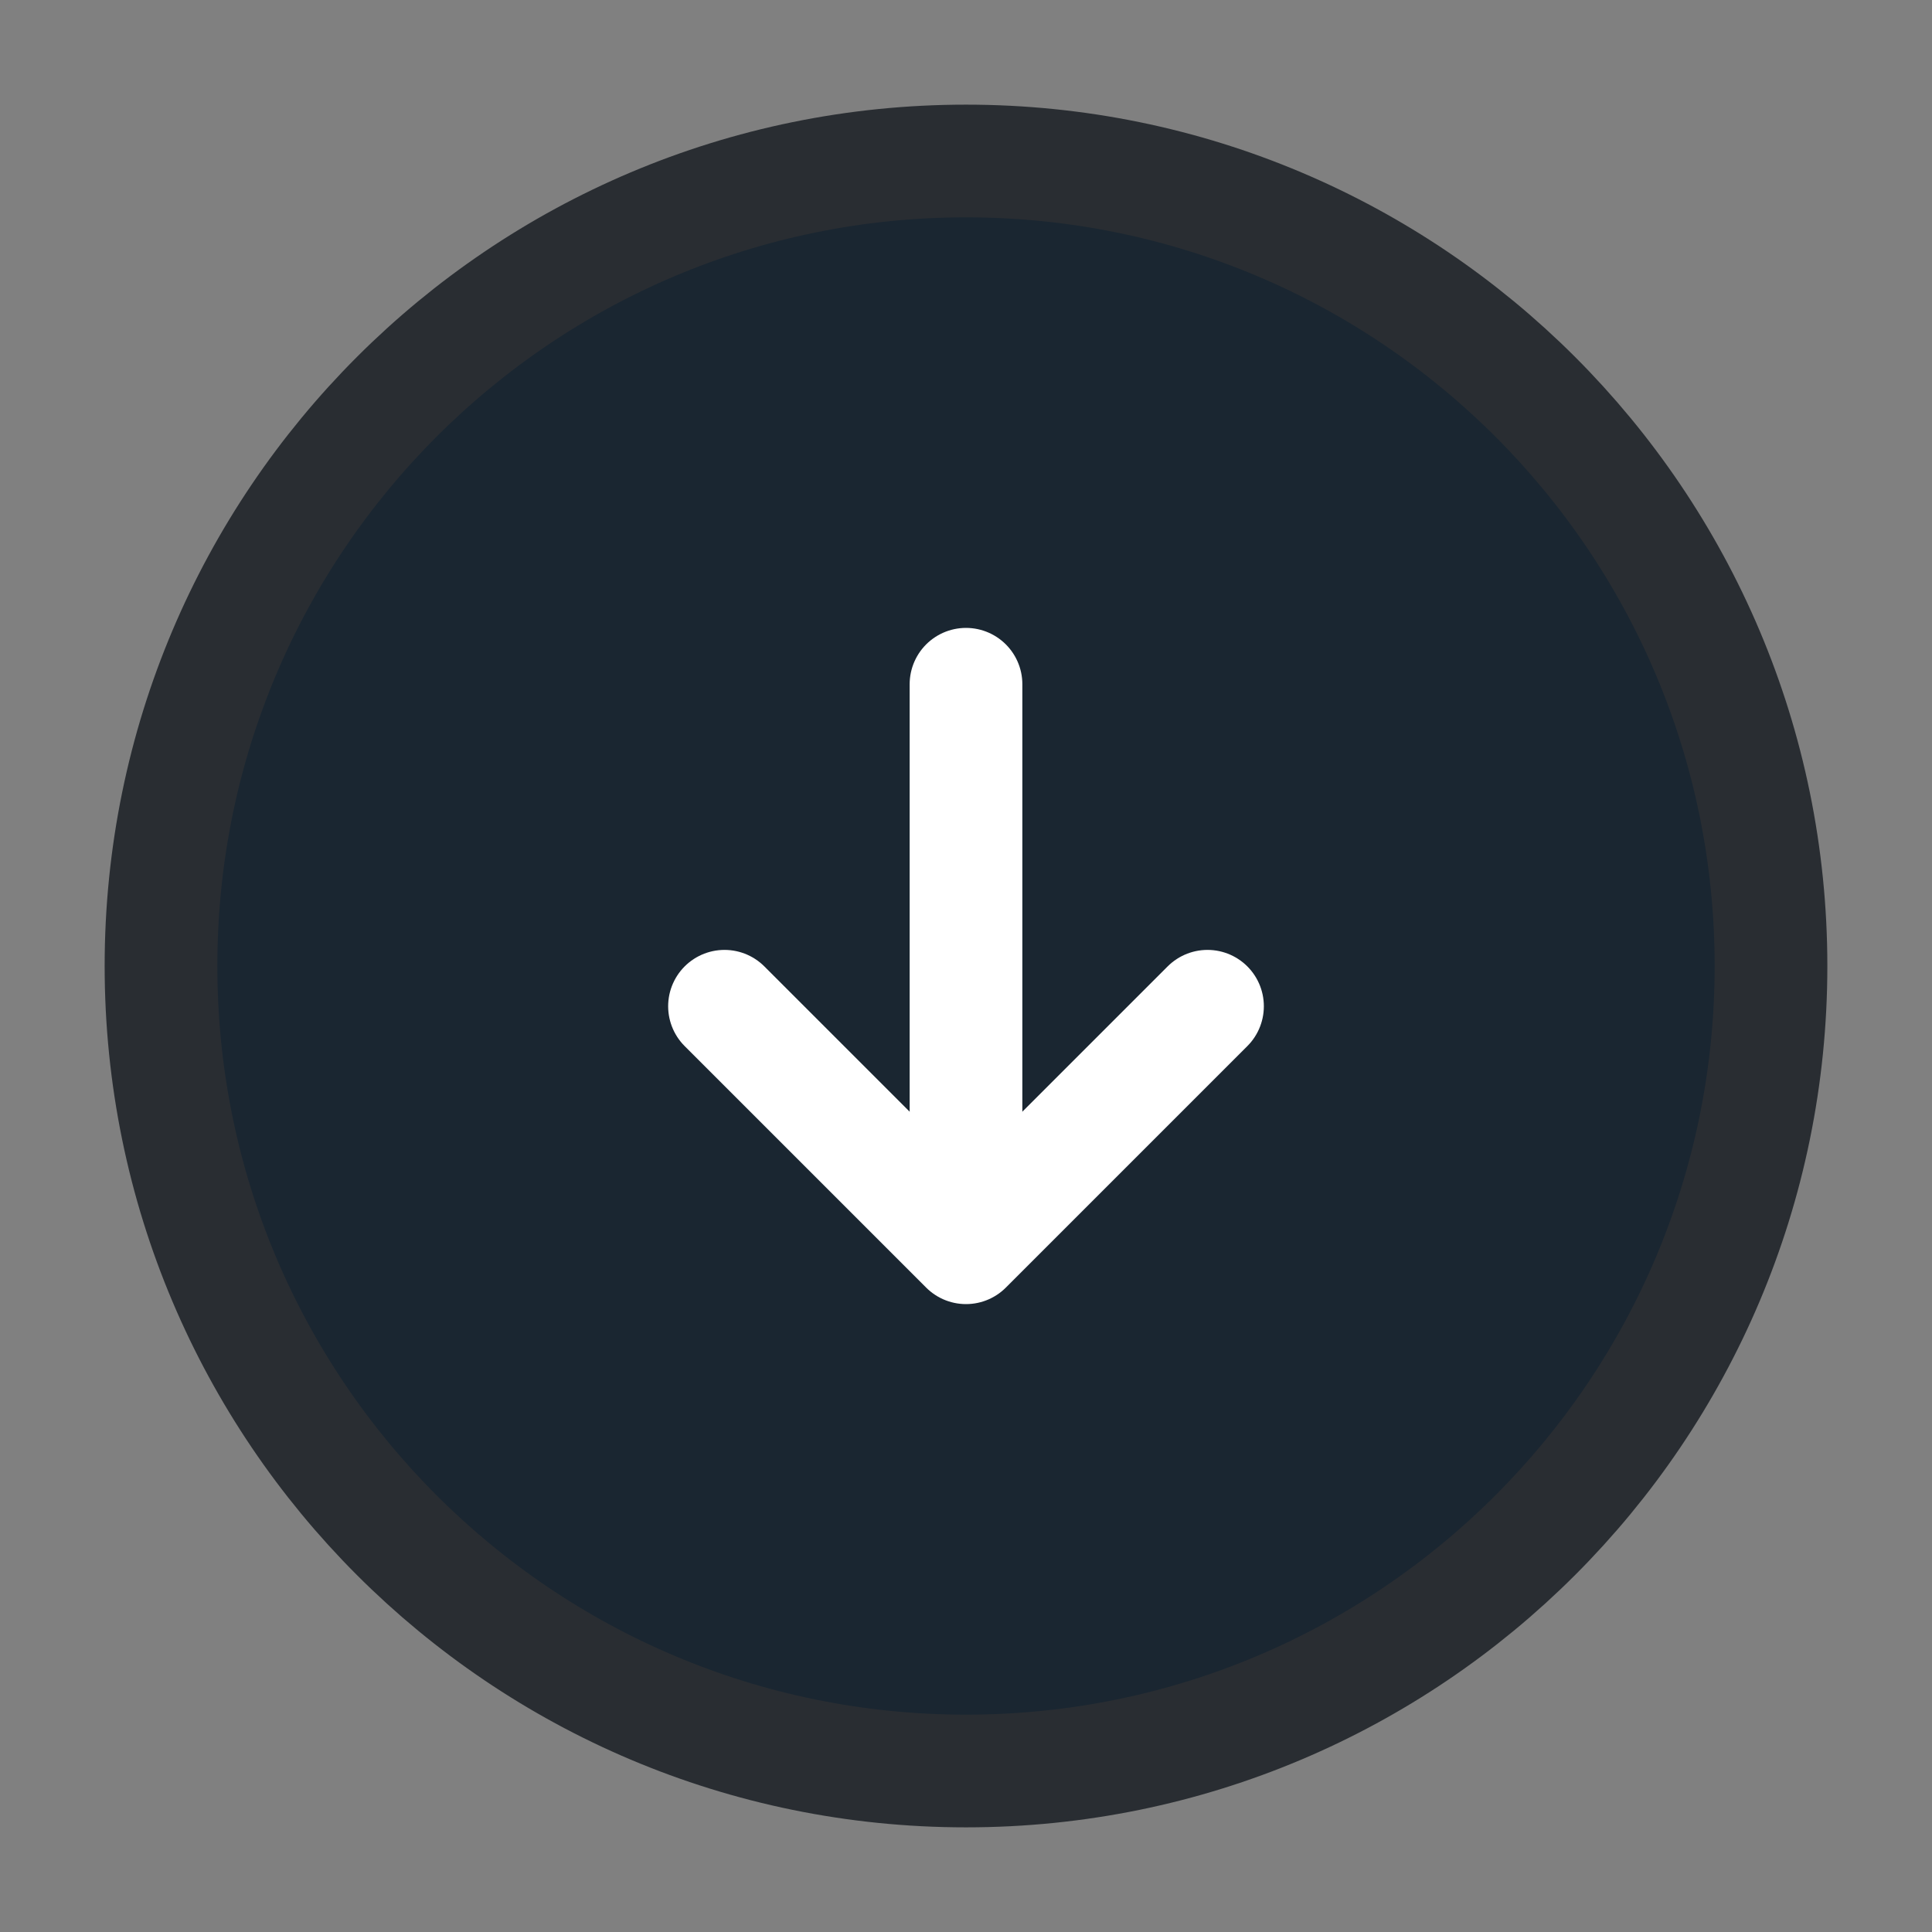
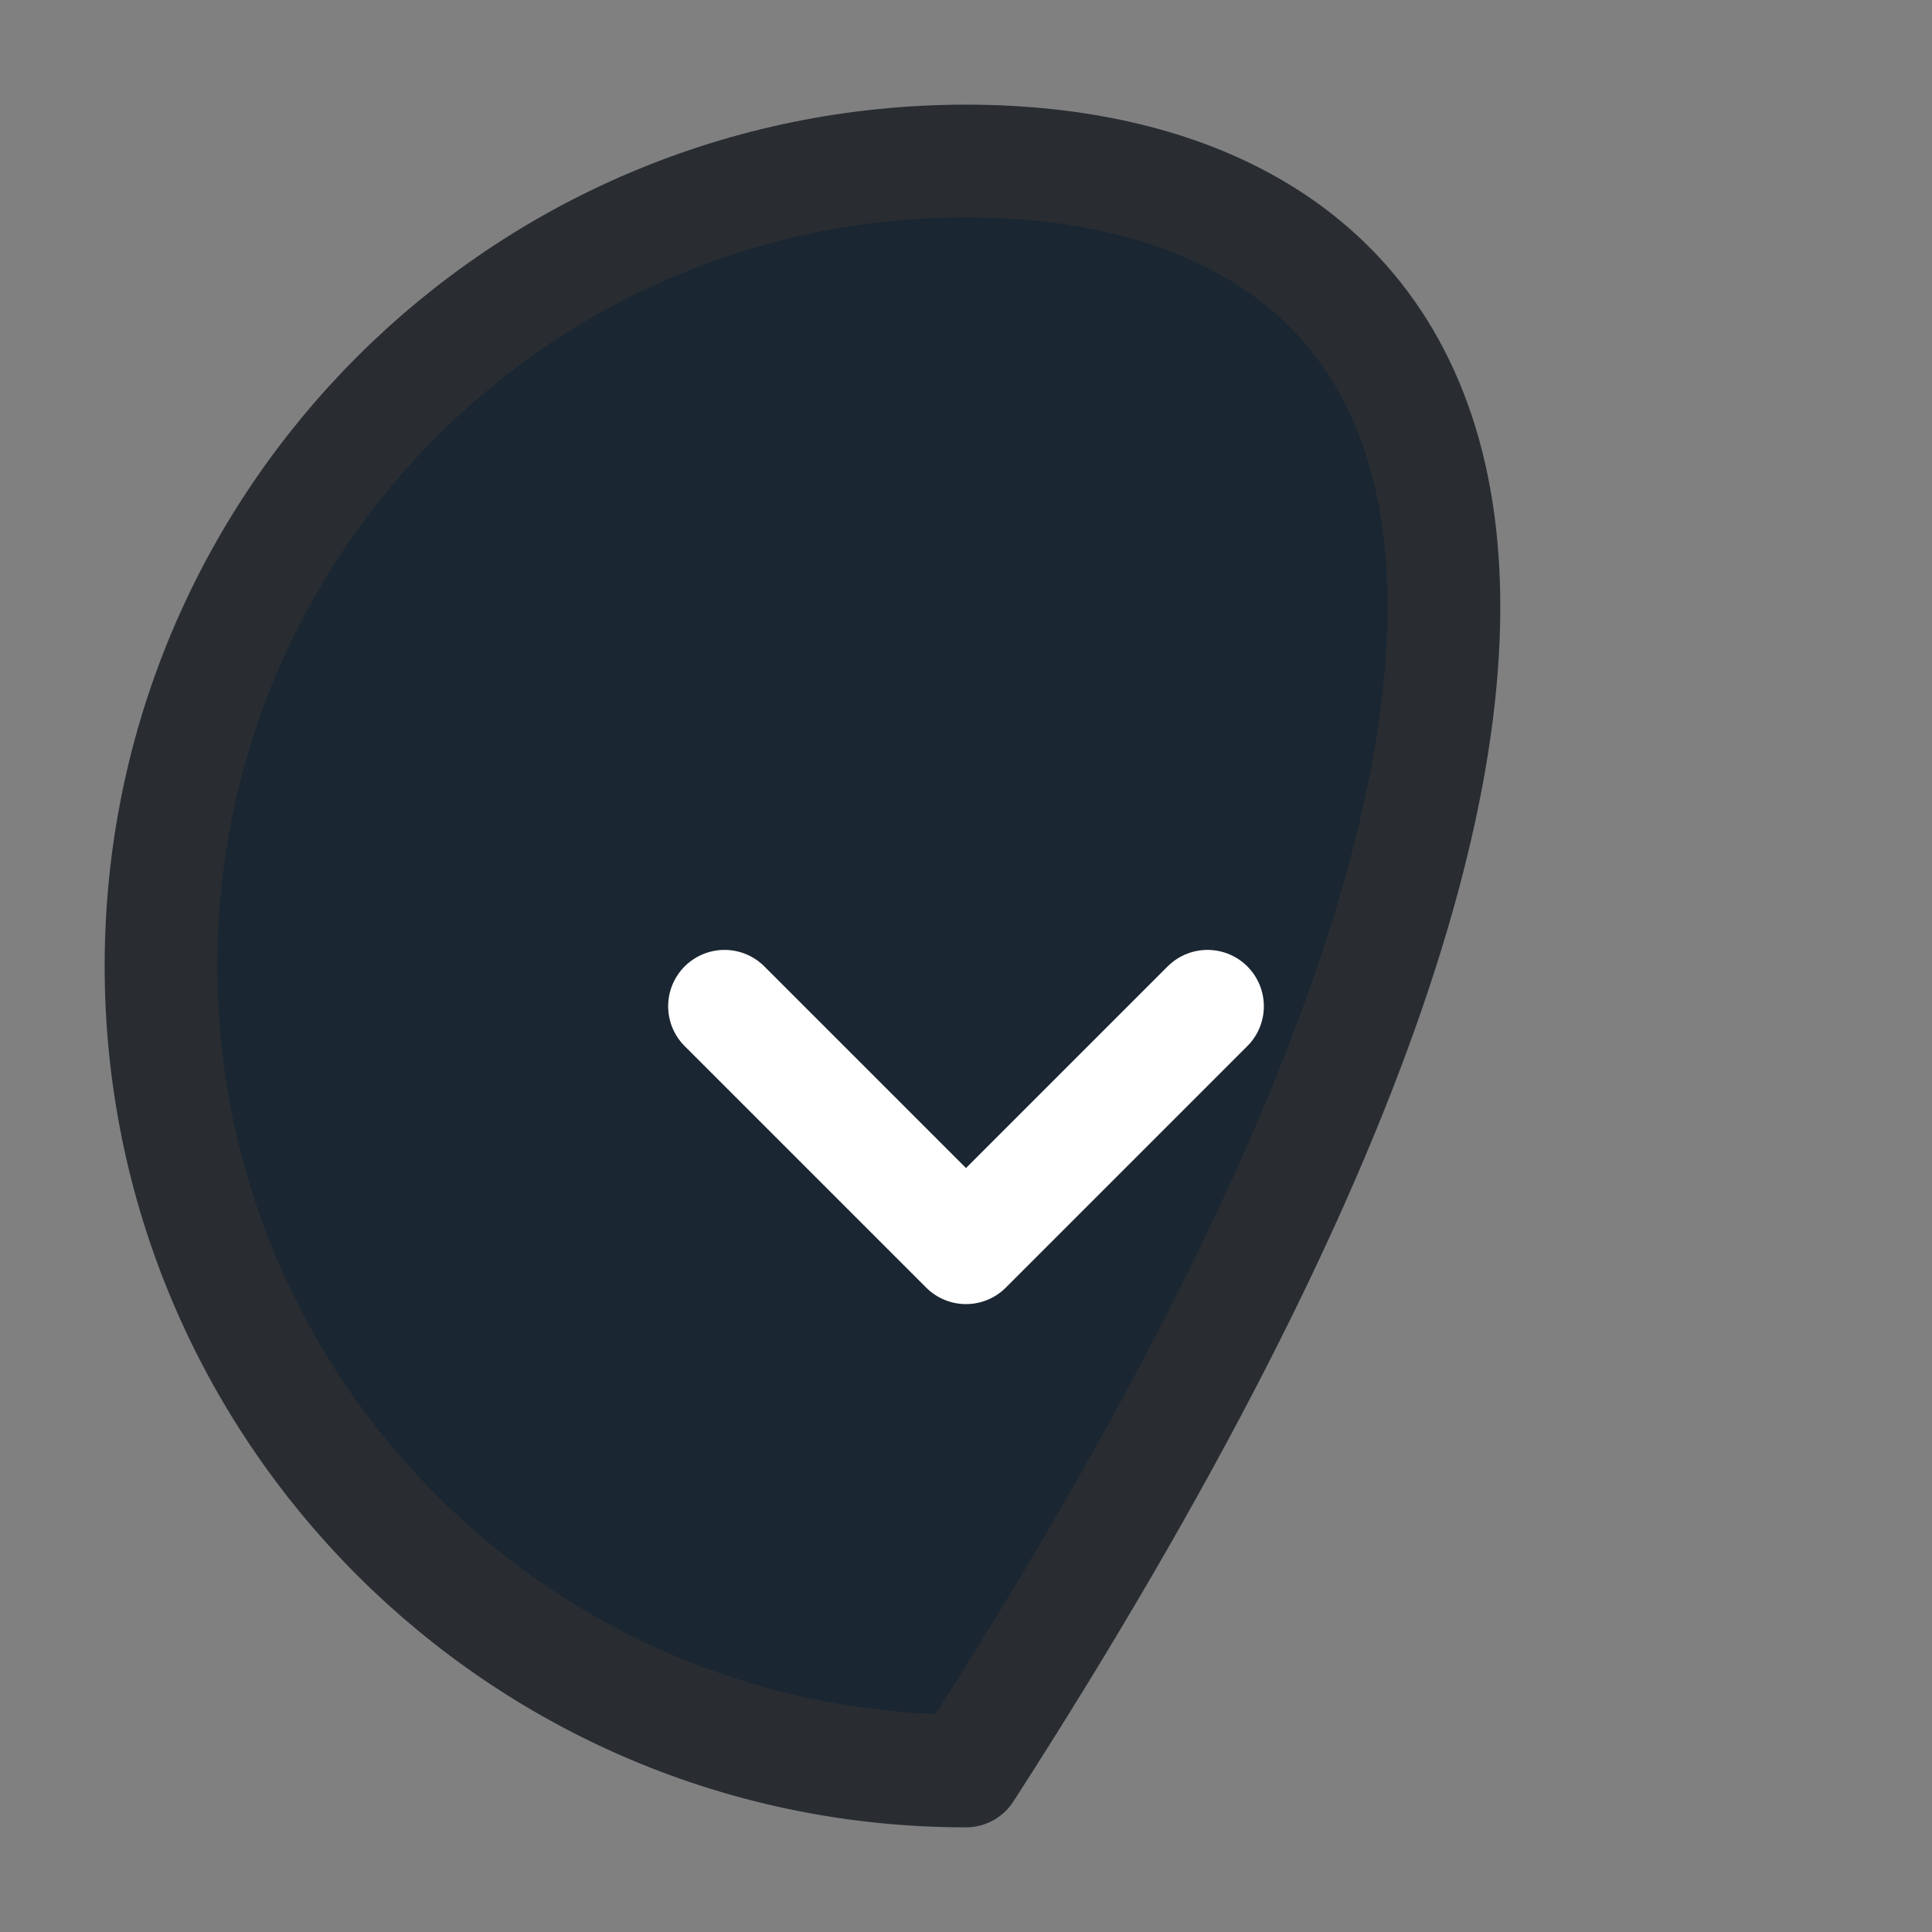
<svg xmlns="http://www.w3.org/2000/svg" width="60" height="60" viewBox="0 0 60 60" fill="none">
  <rect x="0" y="0" width="60" height="60" fill="#808080" stroke="none" />
-   <path d="M30 55C43.807 55 55 43.807 55 30C55 16.193 43.807 5 30 5C16.193 5 5 16.193 5 30C5 43.807 16.193 55 30 55Z" fill="#1A2631" stroke="#292D32" stroke-width="3.5" stroke-linecap="round" stroke-linejoin="round" />
-   <path d="M30 21.25V36.25" stroke="white" stroke-width="3.5" stroke-linecap="round" stroke-linejoin="round" />
+   <path d="M30 55C55 16.193 43.807 5 30 5C16.193 5 5 16.193 5 30C5 43.807 16.193 55 30 55Z" fill="#1A2631" stroke="#292D32" stroke-width="3.5" stroke-linecap="round" stroke-linejoin="round" />
  <path d="M22.5 31.25L30 38.75L37.5 31.25" stroke="white" stroke-width="3.5" stroke-linecap="round" stroke-linejoin="round" />
</svg>